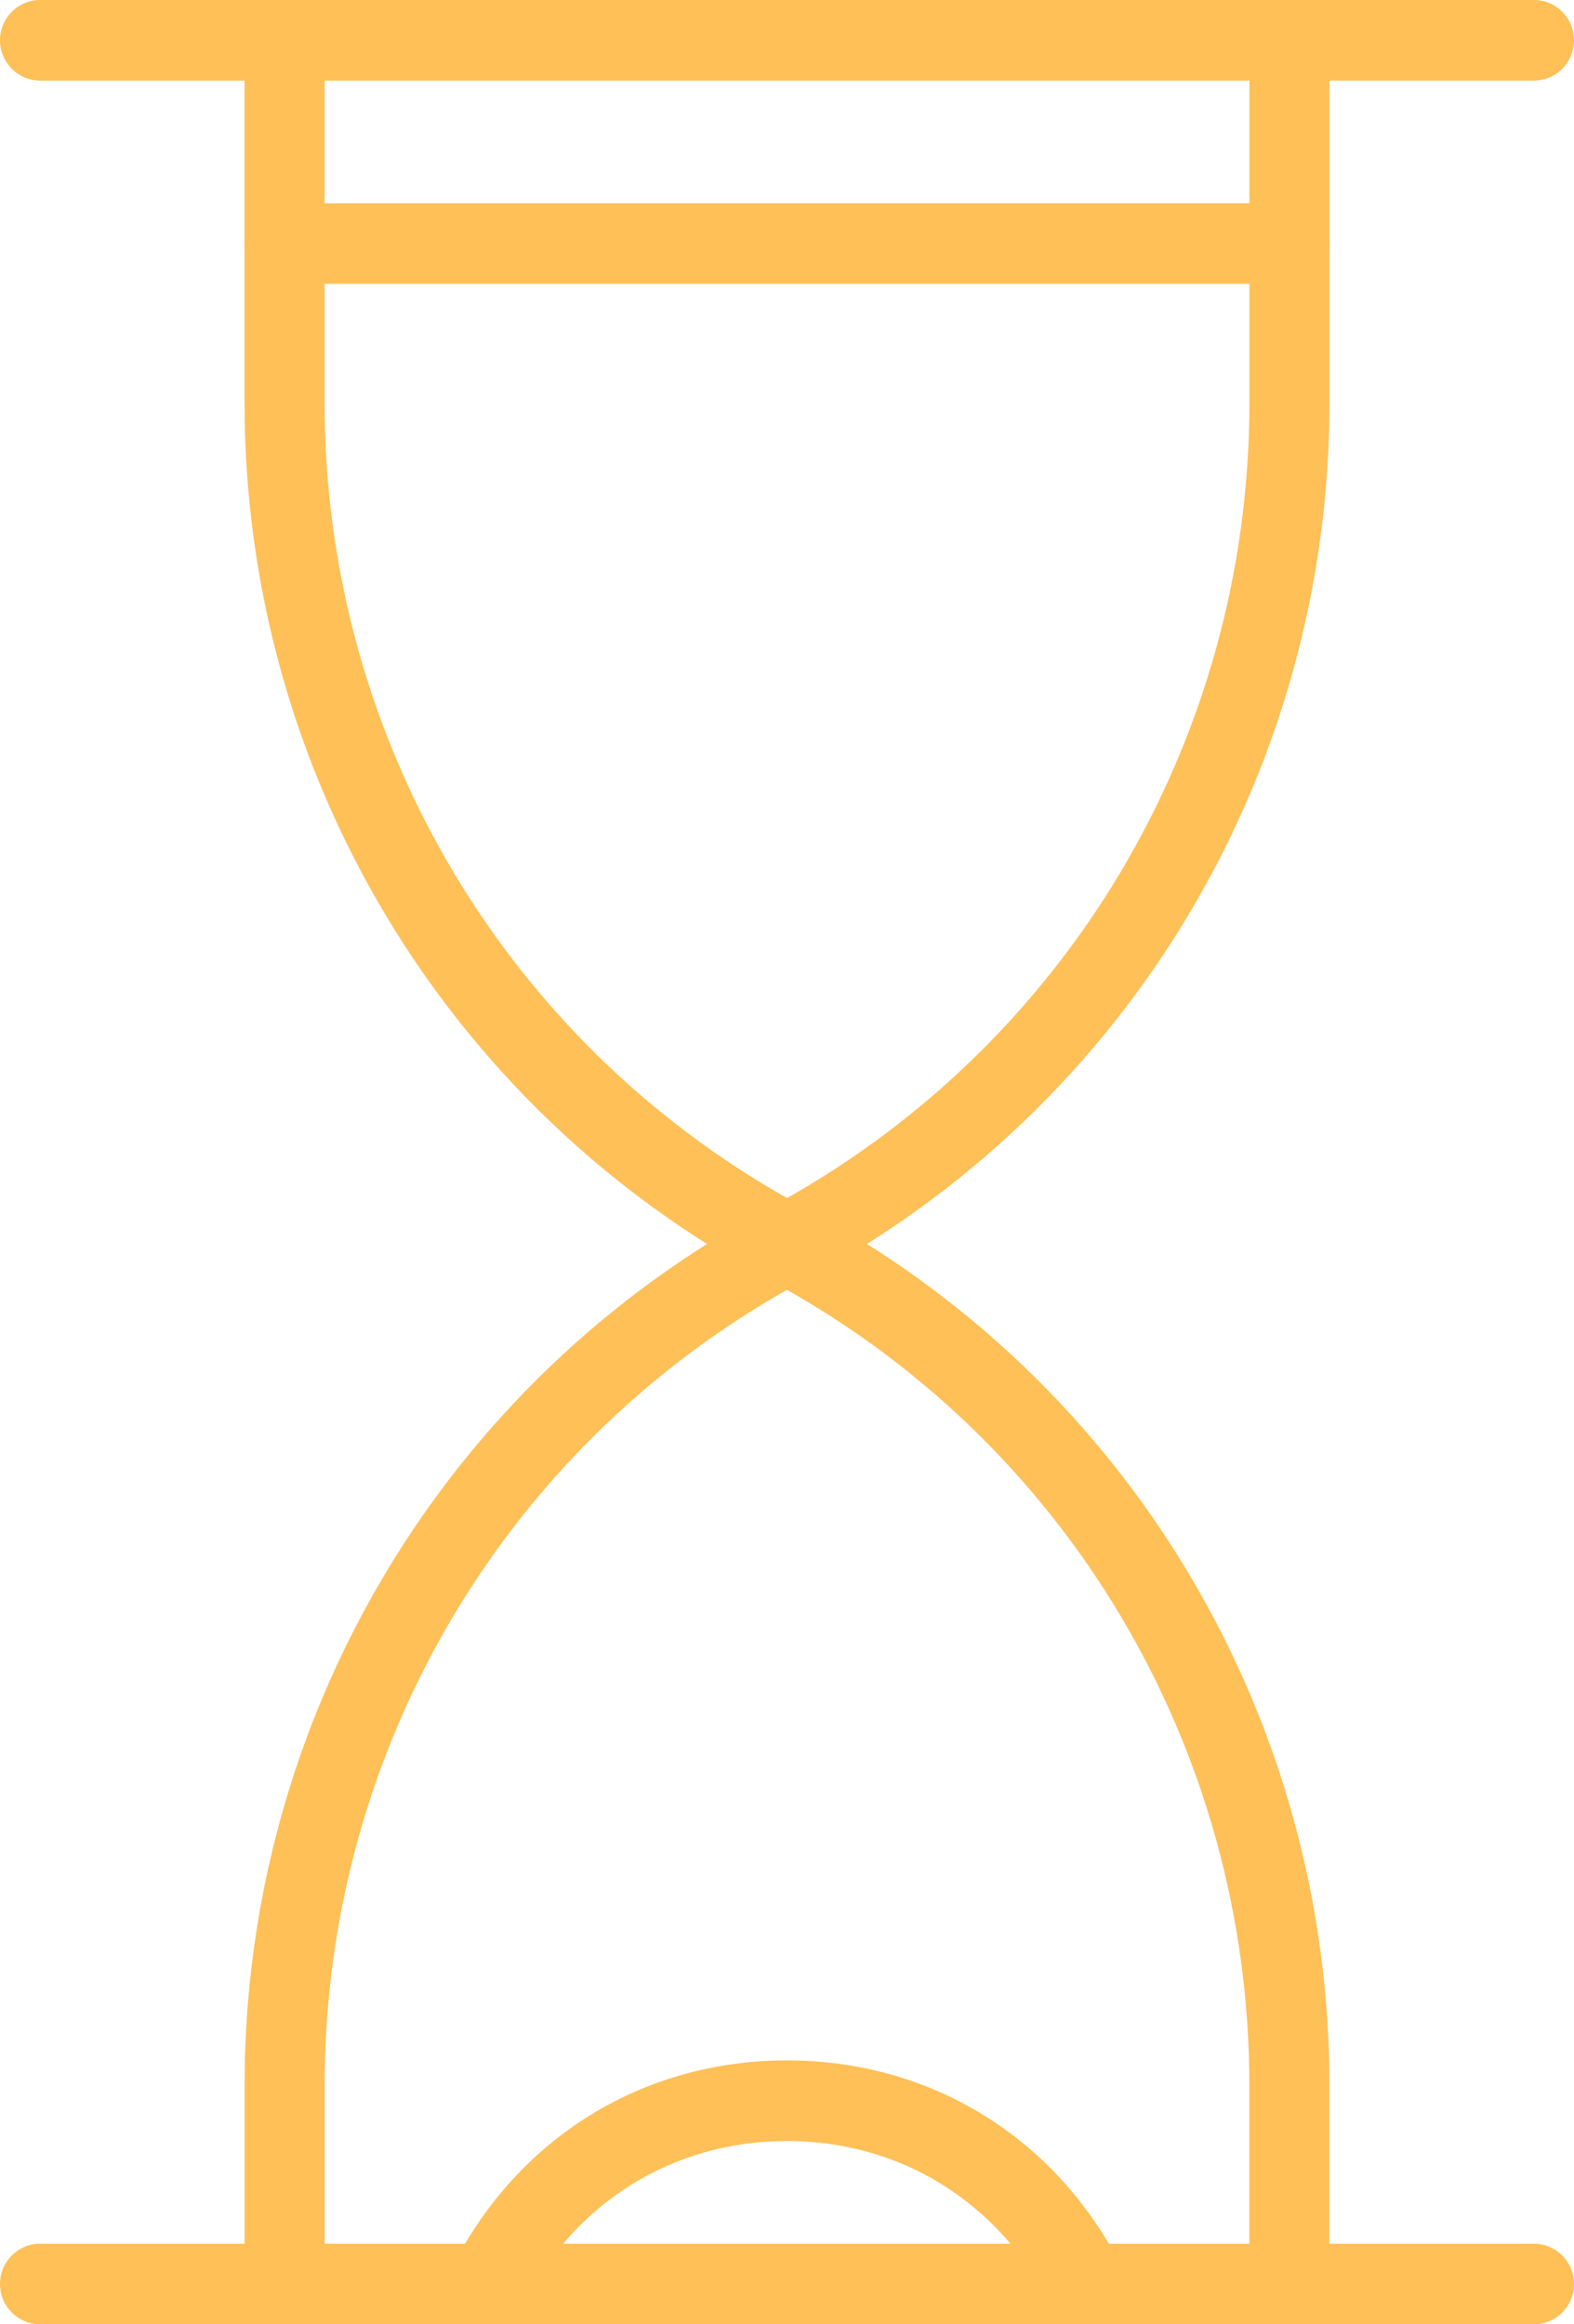
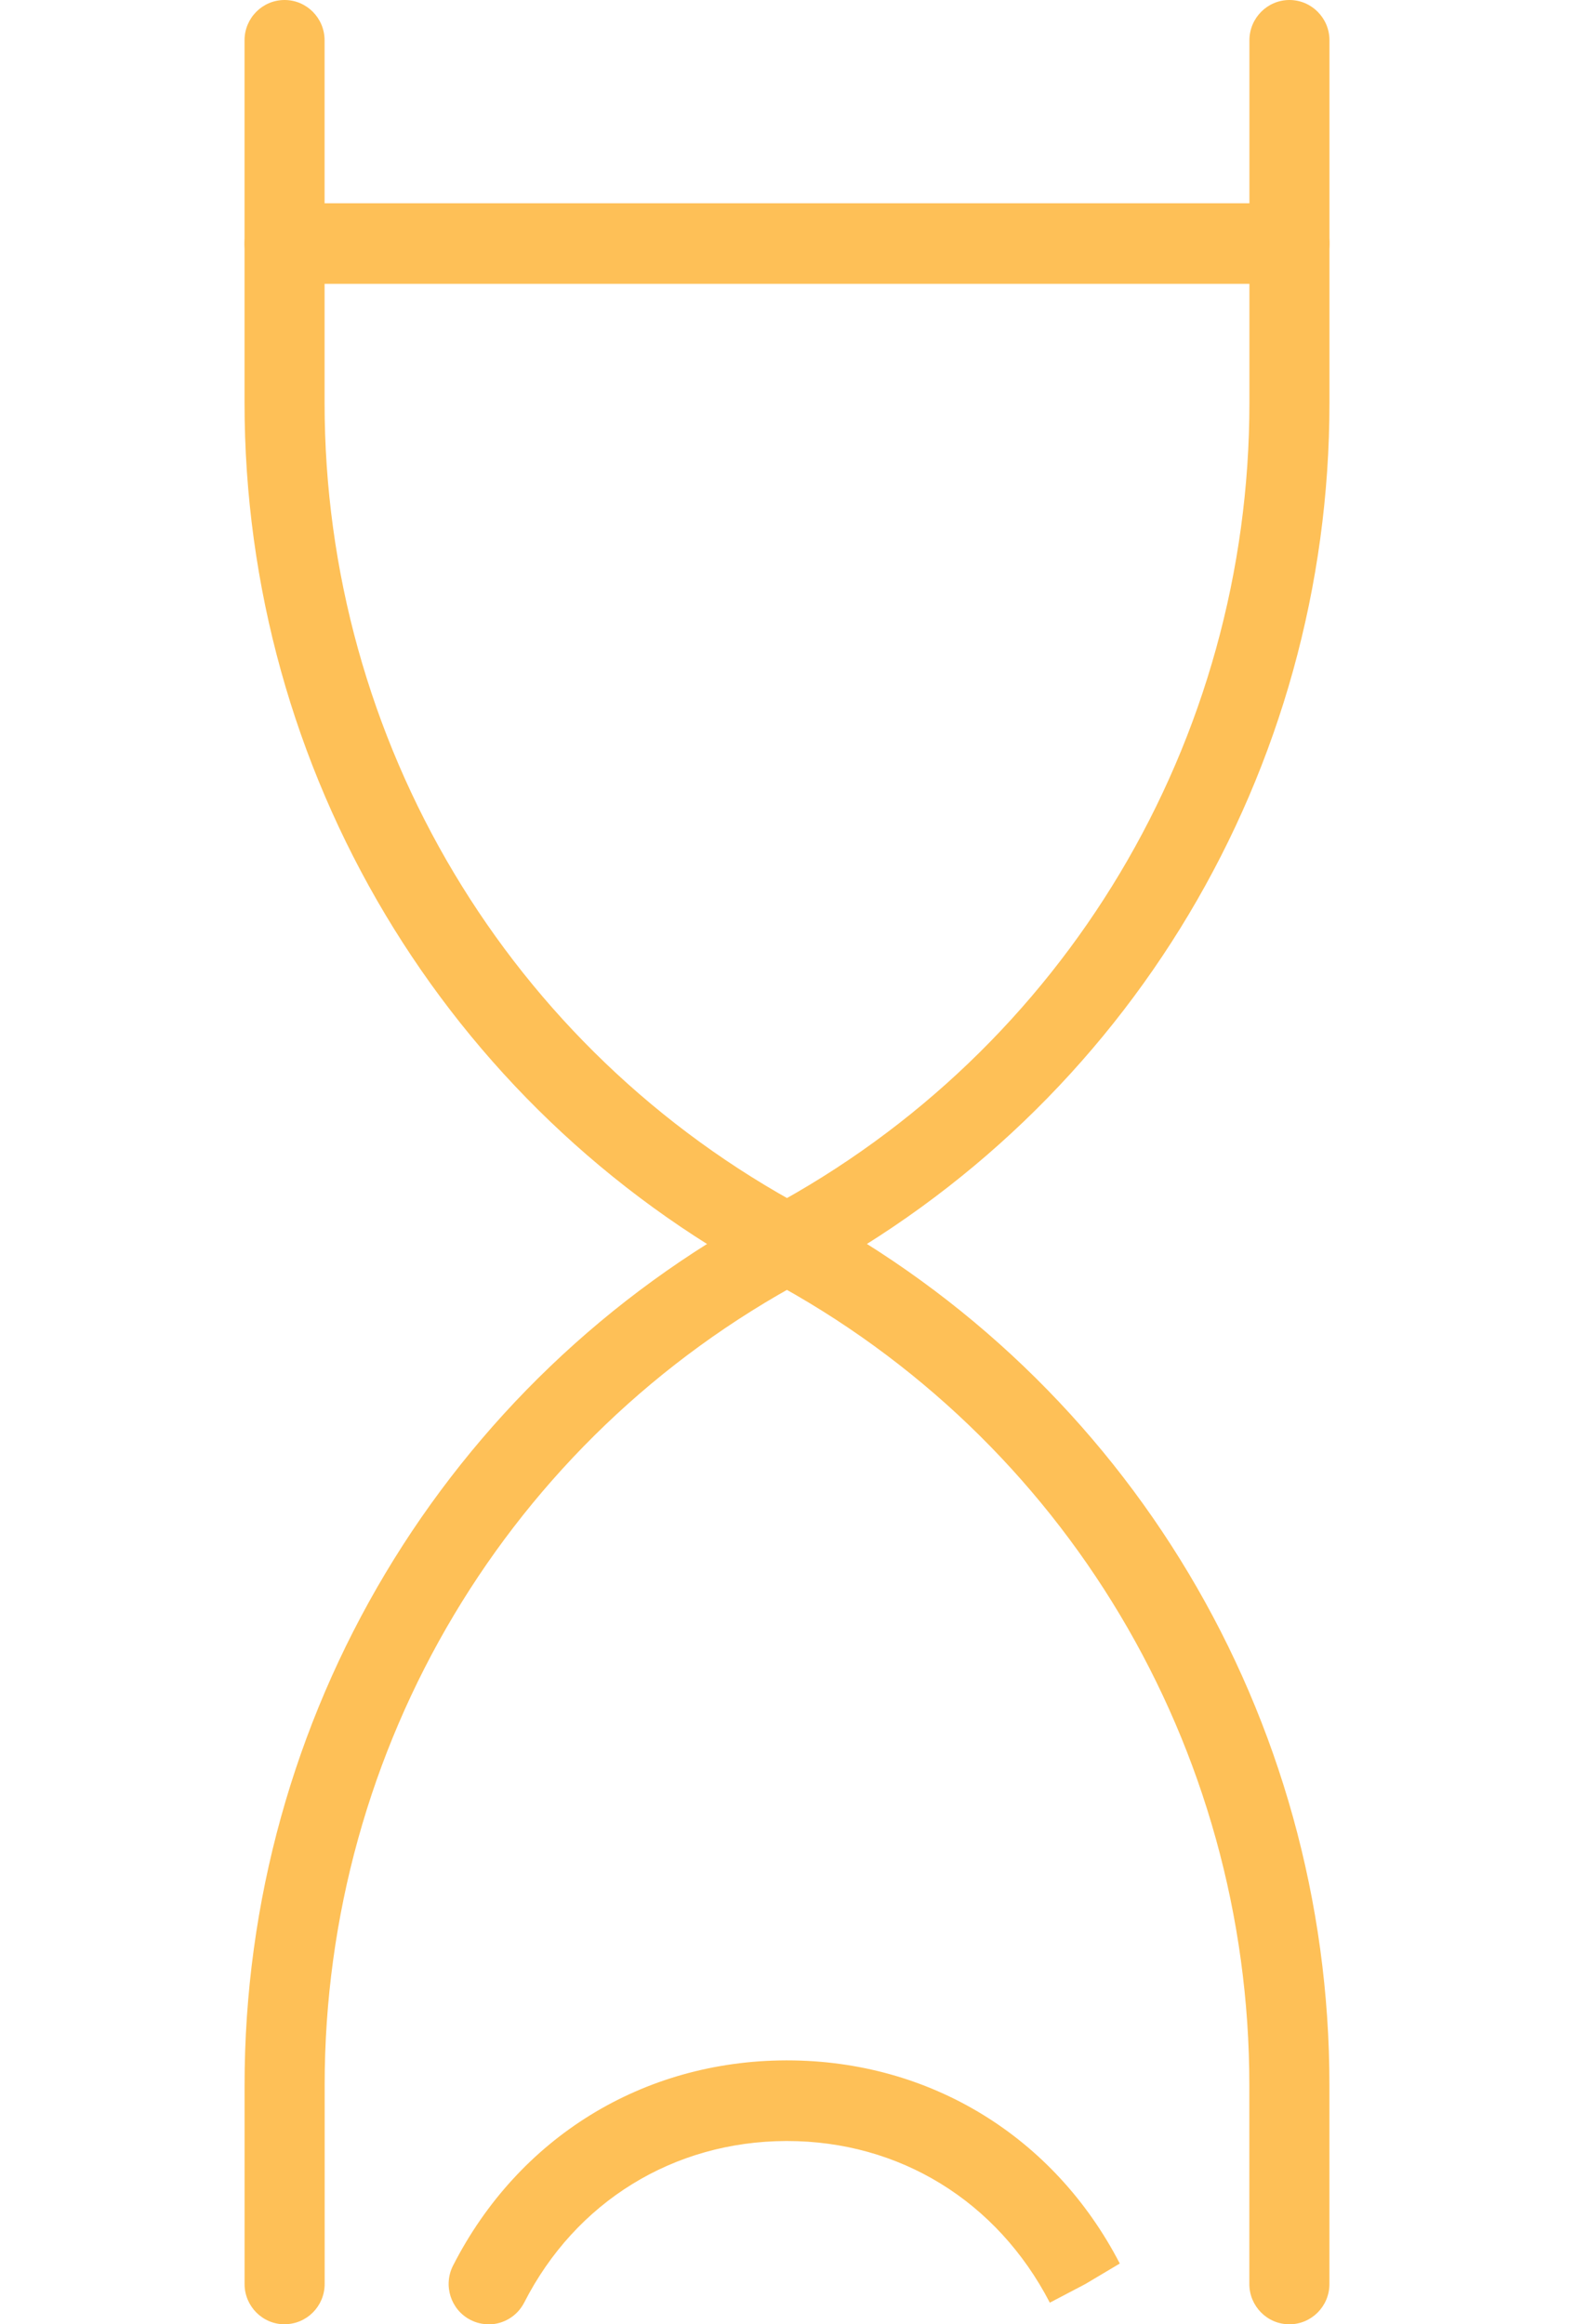
<svg xmlns="http://www.w3.org/2000/svg" width="42" height="62" viewBox="0 0 42 62" fill="none">
  <g id="icon-time 1" clip-path="url(#clip0_680943_11019)">
    <g id="Layer_2-2">
      <path id="Vector" d="M7.595 62C7.004 62 6.526 61.518 6.526 60.925V55.622C6.526 45.802 11.881 36.84 20.5 32.233C28.419 27.999 33.339 19.764 33.339 10.741V1.075C33.339 0.481 33.819 0 34.407 0C34.996 0 35.475 0.482 35.475 1.075V10.741C35.475 20.561 30.121 29.523 21.502 34.13C13.583 38.364 8.663 46.597 8.663 55.621V60.924C8.663 61.518 8.183 61.998 7.595 61.998V62Z" fill="#FEC057" />
      <path id="Vector_2" d="M34.406 62C33.815 62 33.337 61.518 33.337 60.925V55.622C33.337 46.599 28.417 38.364 20.498 34.132C11.879 29.524 6.525 20.562 6.525 10.742V1.075C6.525 0.481 7.004 0 7.593 0C8.182 0 8.661 0.482 8.661 1.075V10.741C8.661 19.764 13.581 27.999 21.5 32.233C30.119 36.839 35.474 45.802 35.474 55.622V60.925C35.474 61.52 34.994 62 34.406 62Z" fill="#FEC057" />
-       <path id="Vector_3" d="M40.932 62H1.068C0.478 62 0 61.518 0 60.925C0 60.333 0.478 59.851 1.068 59.851H40.932C41.522 59.851 42 60.333 42 60.925C42 61.518 41.521 62 40.932 62Z" fill="#FEC057" />
-       <path id="Vector_4" d="M40.932 2.149H1.068C0.478 2.149 0 1.667 0 1.075C0 0.482 0.478 0 1.068 0H40.932C41.522 0 42 0.482 42 1.075C42 1.667 41.521 2.149 40.932 2.149Z" fill="#FEC057" />
-       <path id="Vector_5" d="M34.406 7.571H7.595C7.004 7.571 6.526 7.089 6.526 6.496C6.526 5.904 7.006 5.422 7.595 5.422H34.407C34.998 5.422 35.475 5.904 35.475 6.496C35.475 7.089 34.996 7.571 34.407 7.571H34.406Z" fill="#FEC057" />
+       <path id="Vector_5" d="M34.406 7.571H7.595C7.004 7.571 6.526 7.089 6.526 6.496C6.526 5.904 7.006 5.422 7.595 5.422H34.407C34.998 5.422 35.475 5.904 35.475 6.496C35.475 7.089 34.996 7.571 34.407 7.571Z" fill="#FEC057" />
      <path id="Vector_6" d="M13.039 62C12.874 62 12.707 61.962 12.551 61.881C12.027 61.61 11.82 60.962 12.089 60.434C13.833 57.018 17.15 54.972 20.967 54.96H21.002C24.803 54.96 28.12 56.983 29.88 60.379L28.959 60.927L28.013 61.423C26.603 58.703 23.992 57.111 21.002 57.111H20.974C17.971 57.121 15.361 58.731 13.989 61.418C13.8 61.789 13.426 62.002 13.039 62.002V62Z" fill="#FEC057" />
    </g>
  </g>
  <defs>
    <clipPath id="clip0_680943_11019">
      <rect width="42" height="62" fill="white" />
    </clipPath>
  </defs>
</svg>